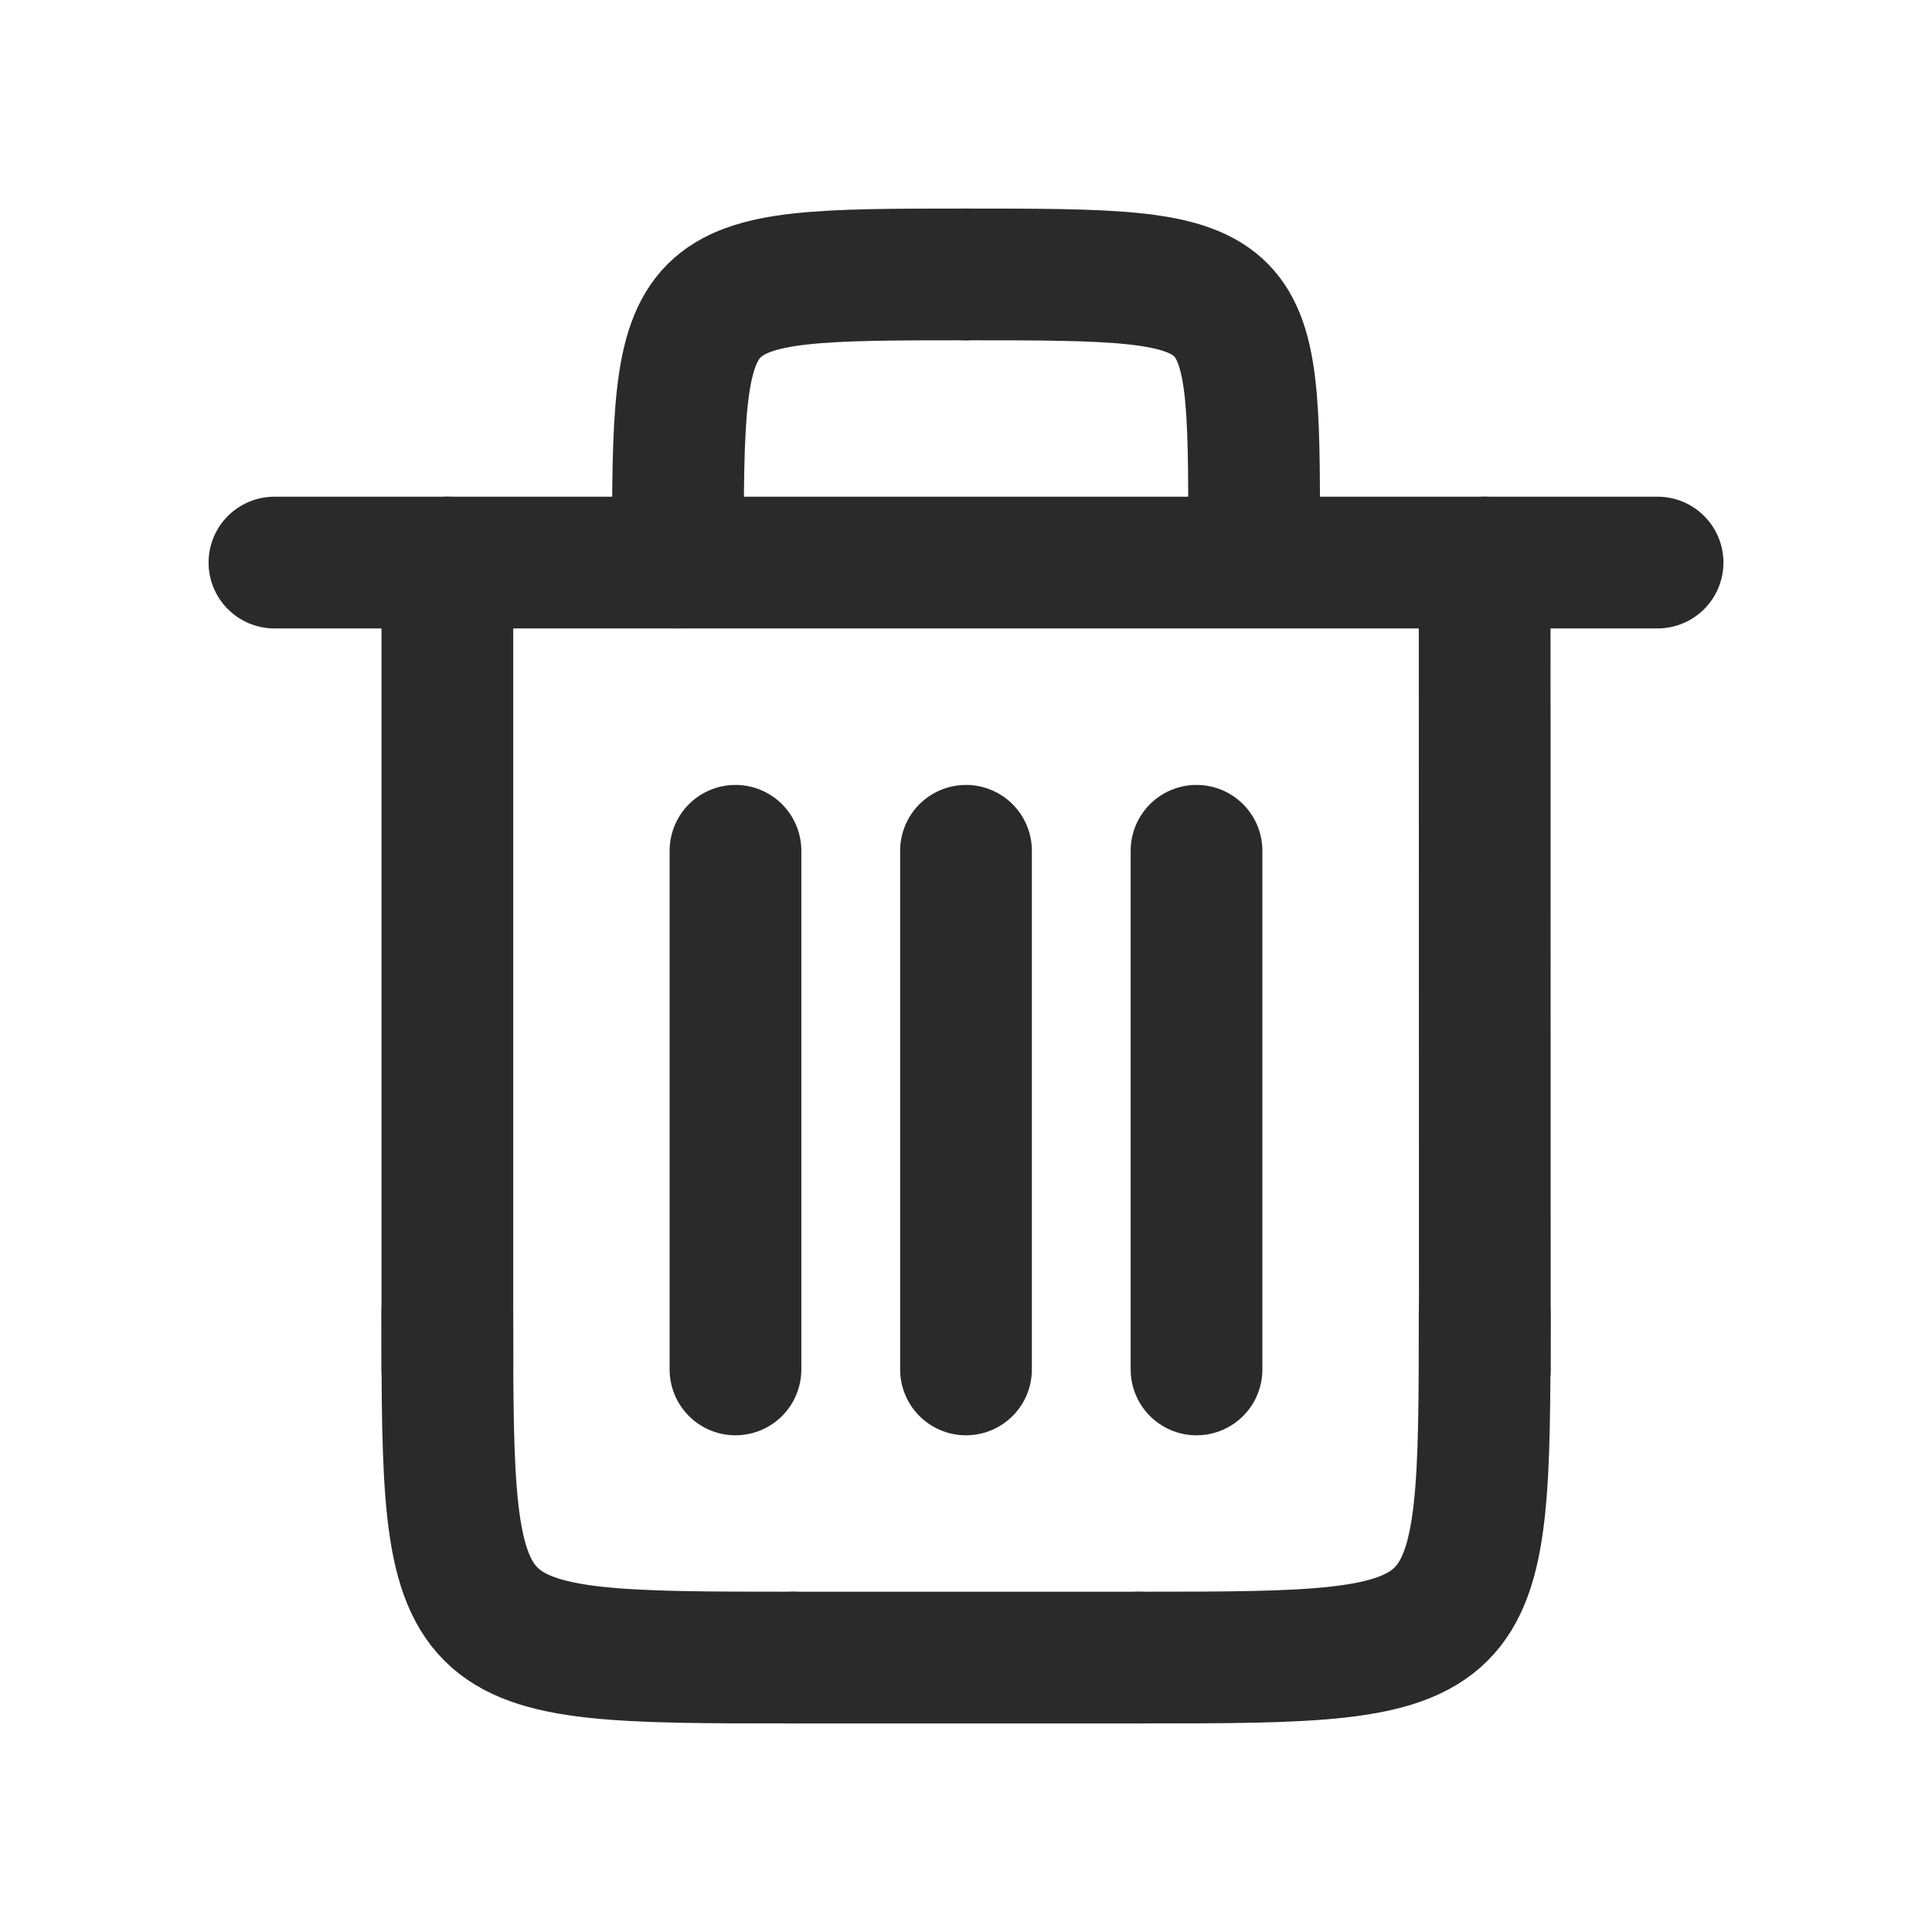
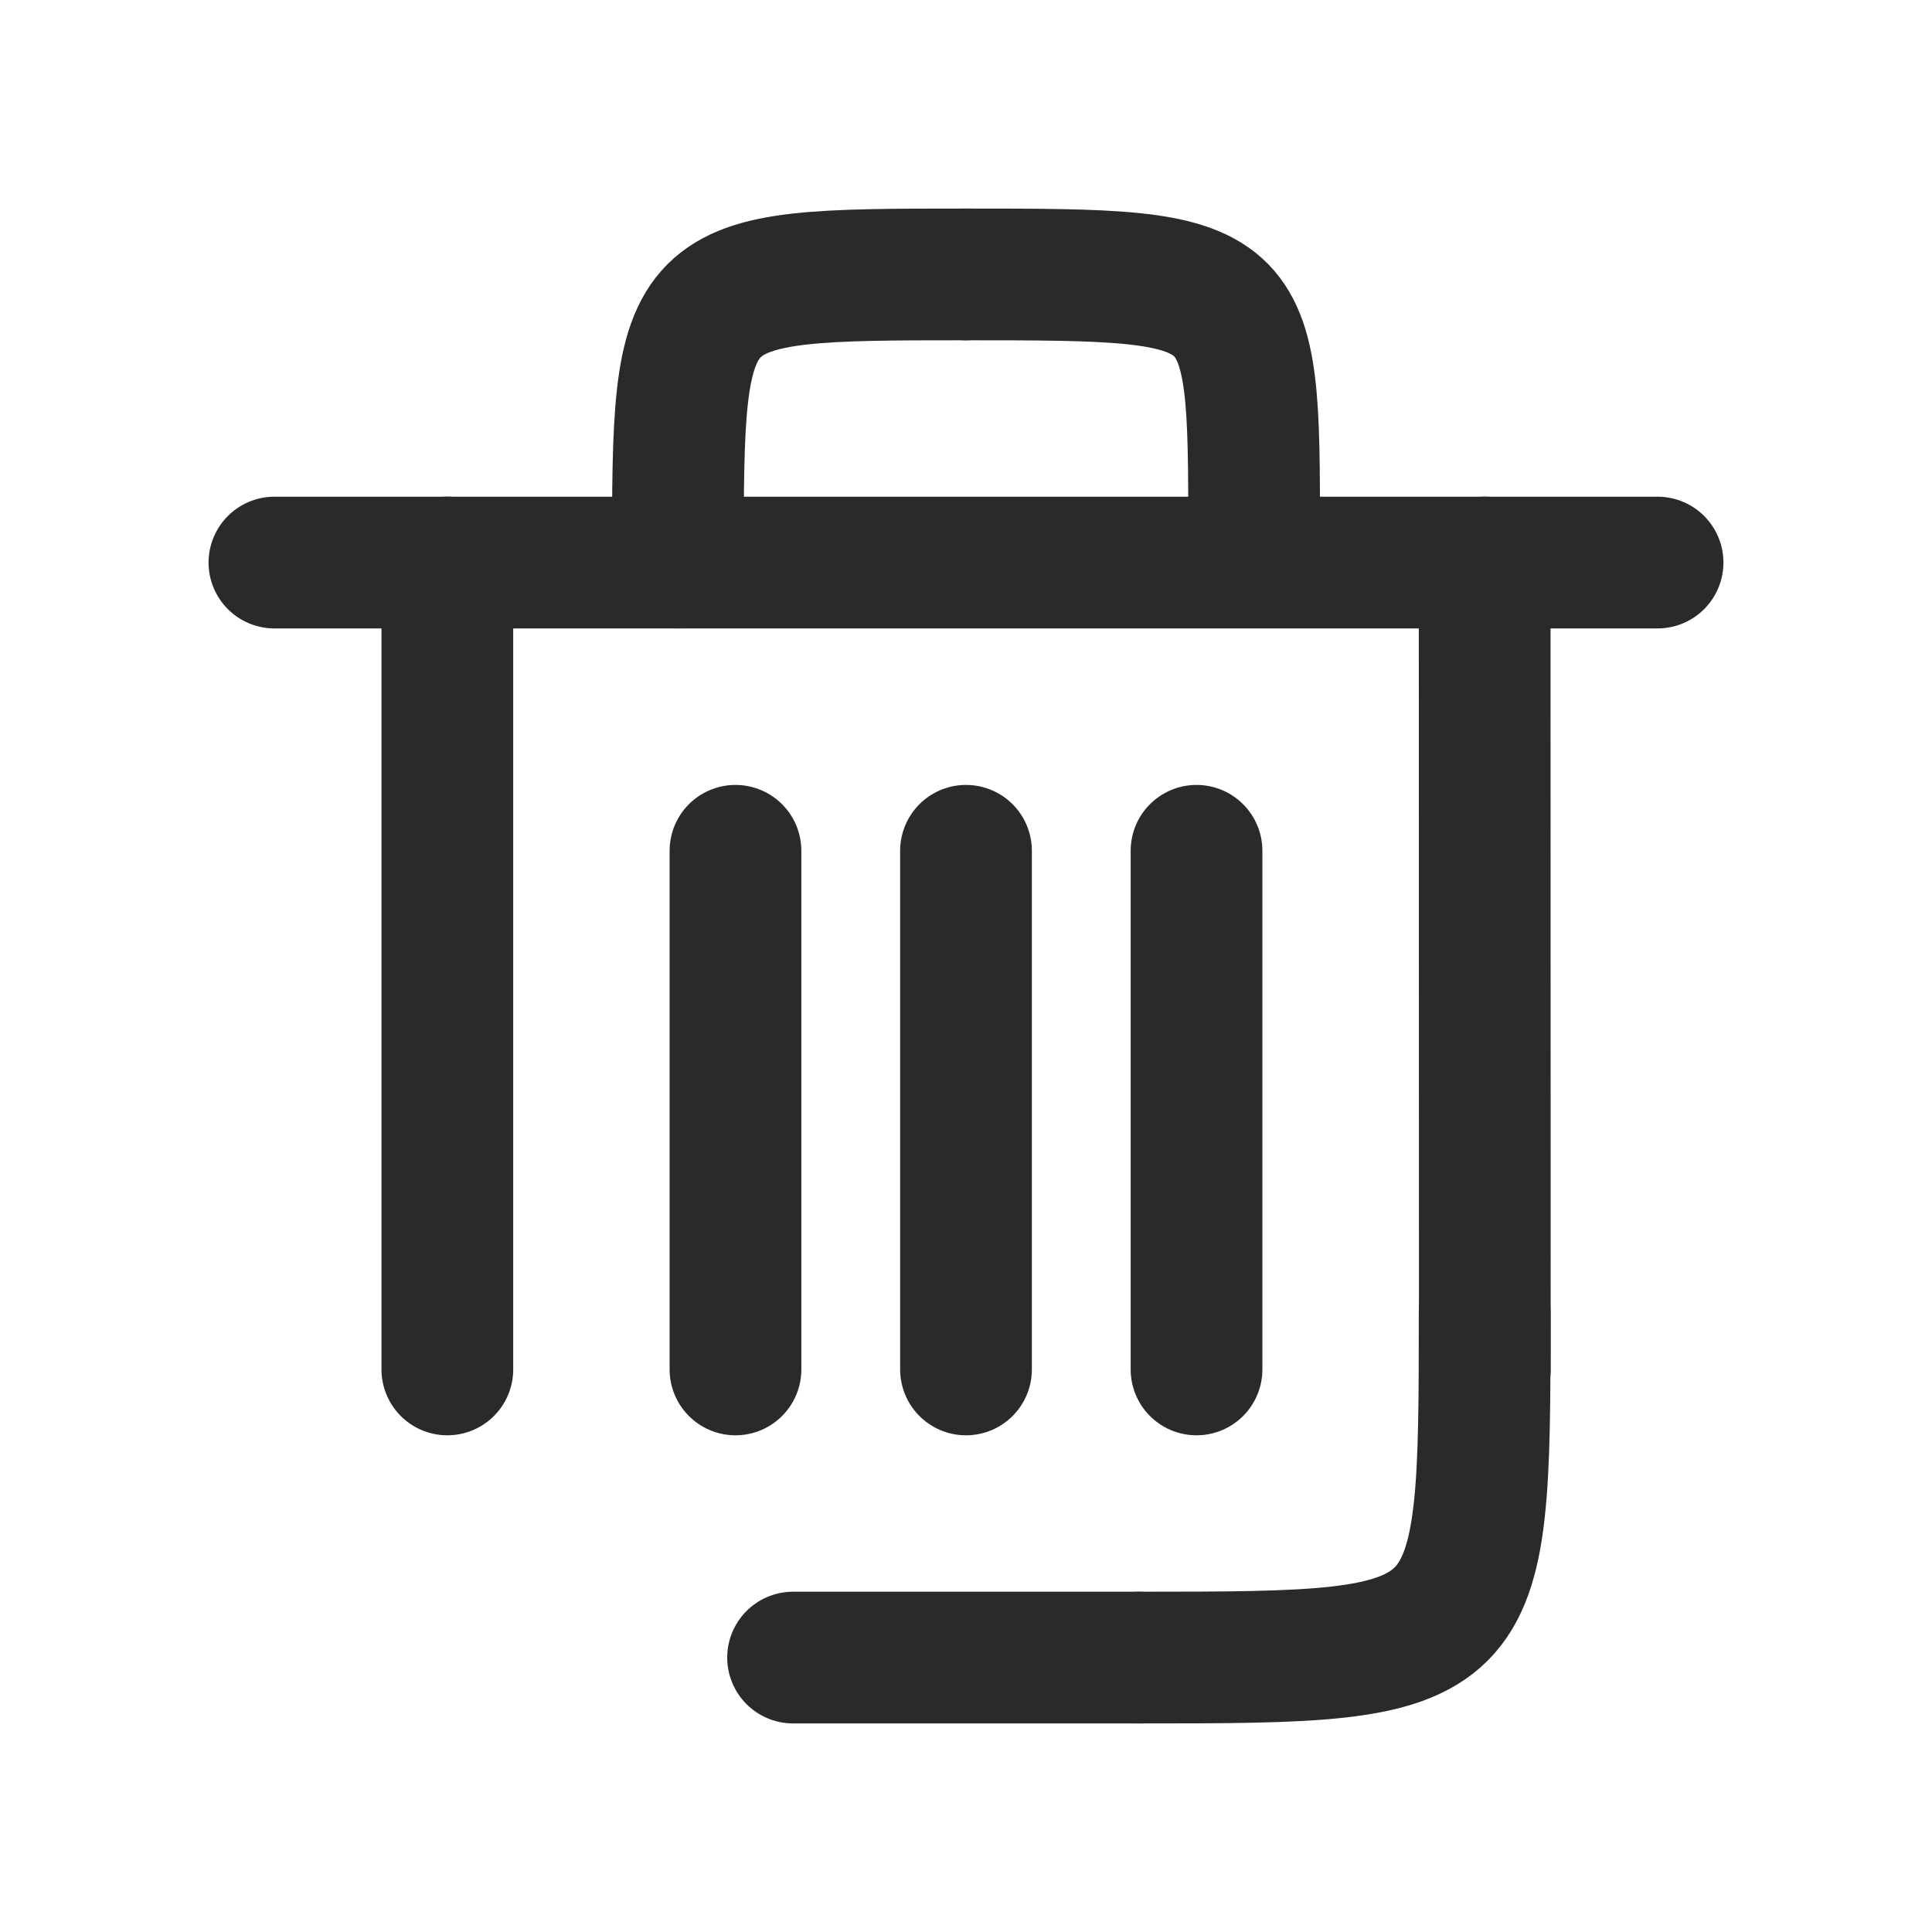
<svg xmlns="http://www.w3.org/2000/svg" width="22" height="22" viewBox="0 0 22 22" fill="none">
  <g clip-path="url(#clip0_2476_5698)">
-     <path d="M9.031 18.875C5.106 18.875 5.094 18.868 5.094 14.938" stroke="#2A2A2A" stroke-width="1.5" stroke-miterlimit="1" stroke-linecap="round" stroke-linejoin="round" />
    <path d="M7.719 6.406C7.719 3.135 7.725 3.125 11 3.125" stroke="#2A2A2A" stroke-width="1.5" stroke-miterlimit="1" stroke-linecap="round" stroke-linejoin="round" />
    <path d="M14.281 6.078C14.281 3.134 14.275 3.125 11 3.125" stroke="#2A2A2A" stroke-width="1.5" stroke-miterlimit="1" stroke-linecap="round" stroke-linejoin="round" />
    <path d="M16.906 14.938C16.906 18.863 16.899 18.875 12.969 18.875" stroke="#2A2A2A" stroke-width="1.5" stroke-miterlimit="1" stroke-linecap="round" stroke-linejoin="round" />
    <path d="M9.031 18.875H12.969" stroke="#2A2A2A" stroke-width="1.5" stroke-miterlimit="1" stroke-linecap="round" stroke-linejoin="round" />
    <path d="M16.906 6.406L16.908 15.594" stroke="#2A2A2A" stroke-width="1.5" stroke-miterlimit="1" stroke-linecap="round" stroke-linejoin="round" />
    <path d="M5.094 6.406V15.594" stroke="#2A2A2A" stroke-width="1.5" stroke-miterlimit="1" stroke-linecap="round" stroke-linejoin="round" />
    <path d="M18.875 6.406H3.125" stroke="#2A2A2A" stroke-width="1.5" stroke-miterlimit="1" stroke-linecap="round" stroke-linejoin="round" />
    <path d="M8.375 9.688V15.594" stroke="#2A2A2A" stroke-width="1.5" stroke-miterlimit="1" stroke-linecap="round" stroke-linejoin="round" />
    <path d="M11 9.688V15.594" stroke="#2A2A2A" stroke-width="1.5" stroke-miterlimit="1" stroke-linecap="round" stroke-linejoin="round" />
    <path d="M13.625 9.688V15.594" stroke="#2A2A2A" stroke-width="1.5" stroke-miterlimit="1" stroke-linecap="round" stroke-linejoin="round" />
  </g>
  <defs>
    <clipPath id="clip0_2476_5698">
      <rect width="21" height="21" fill="white" transform="translate(0.5 0.5)" />
    </clipPath>
  </defs>
</svg>